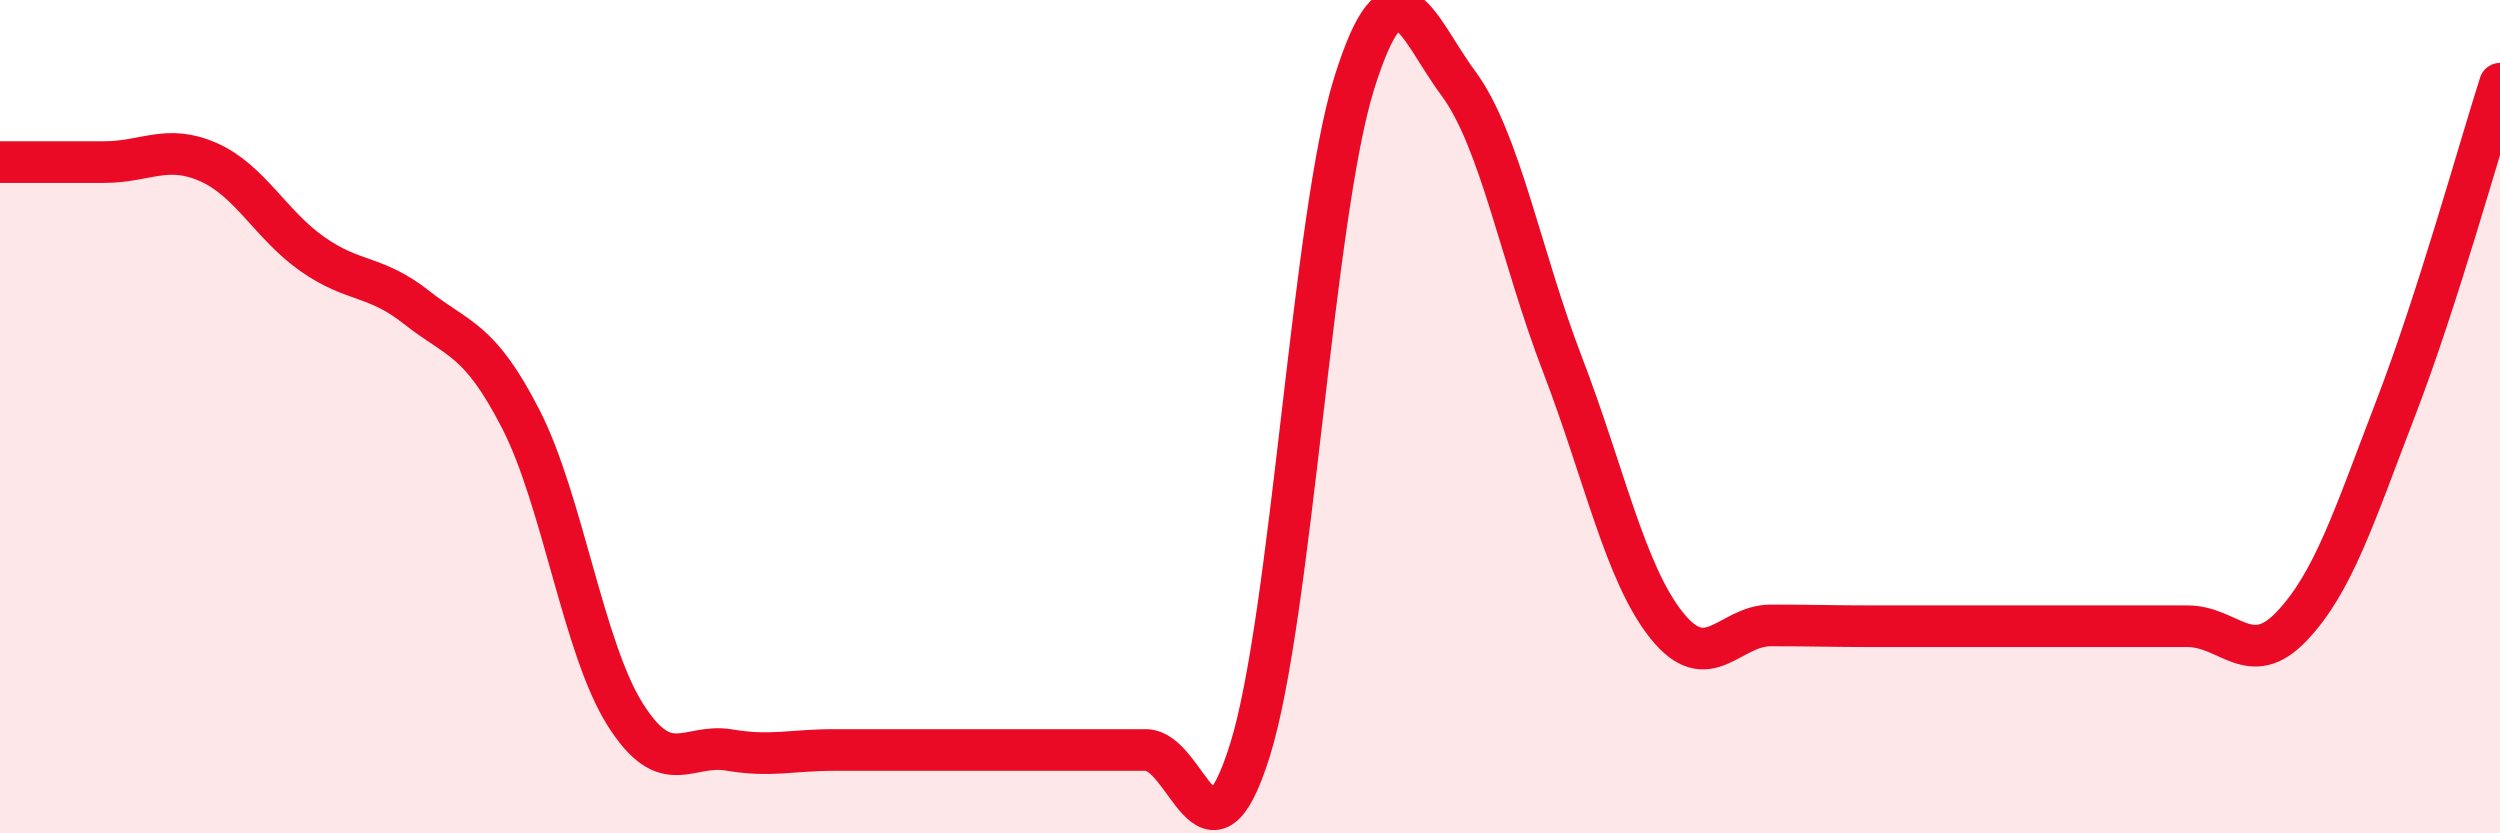
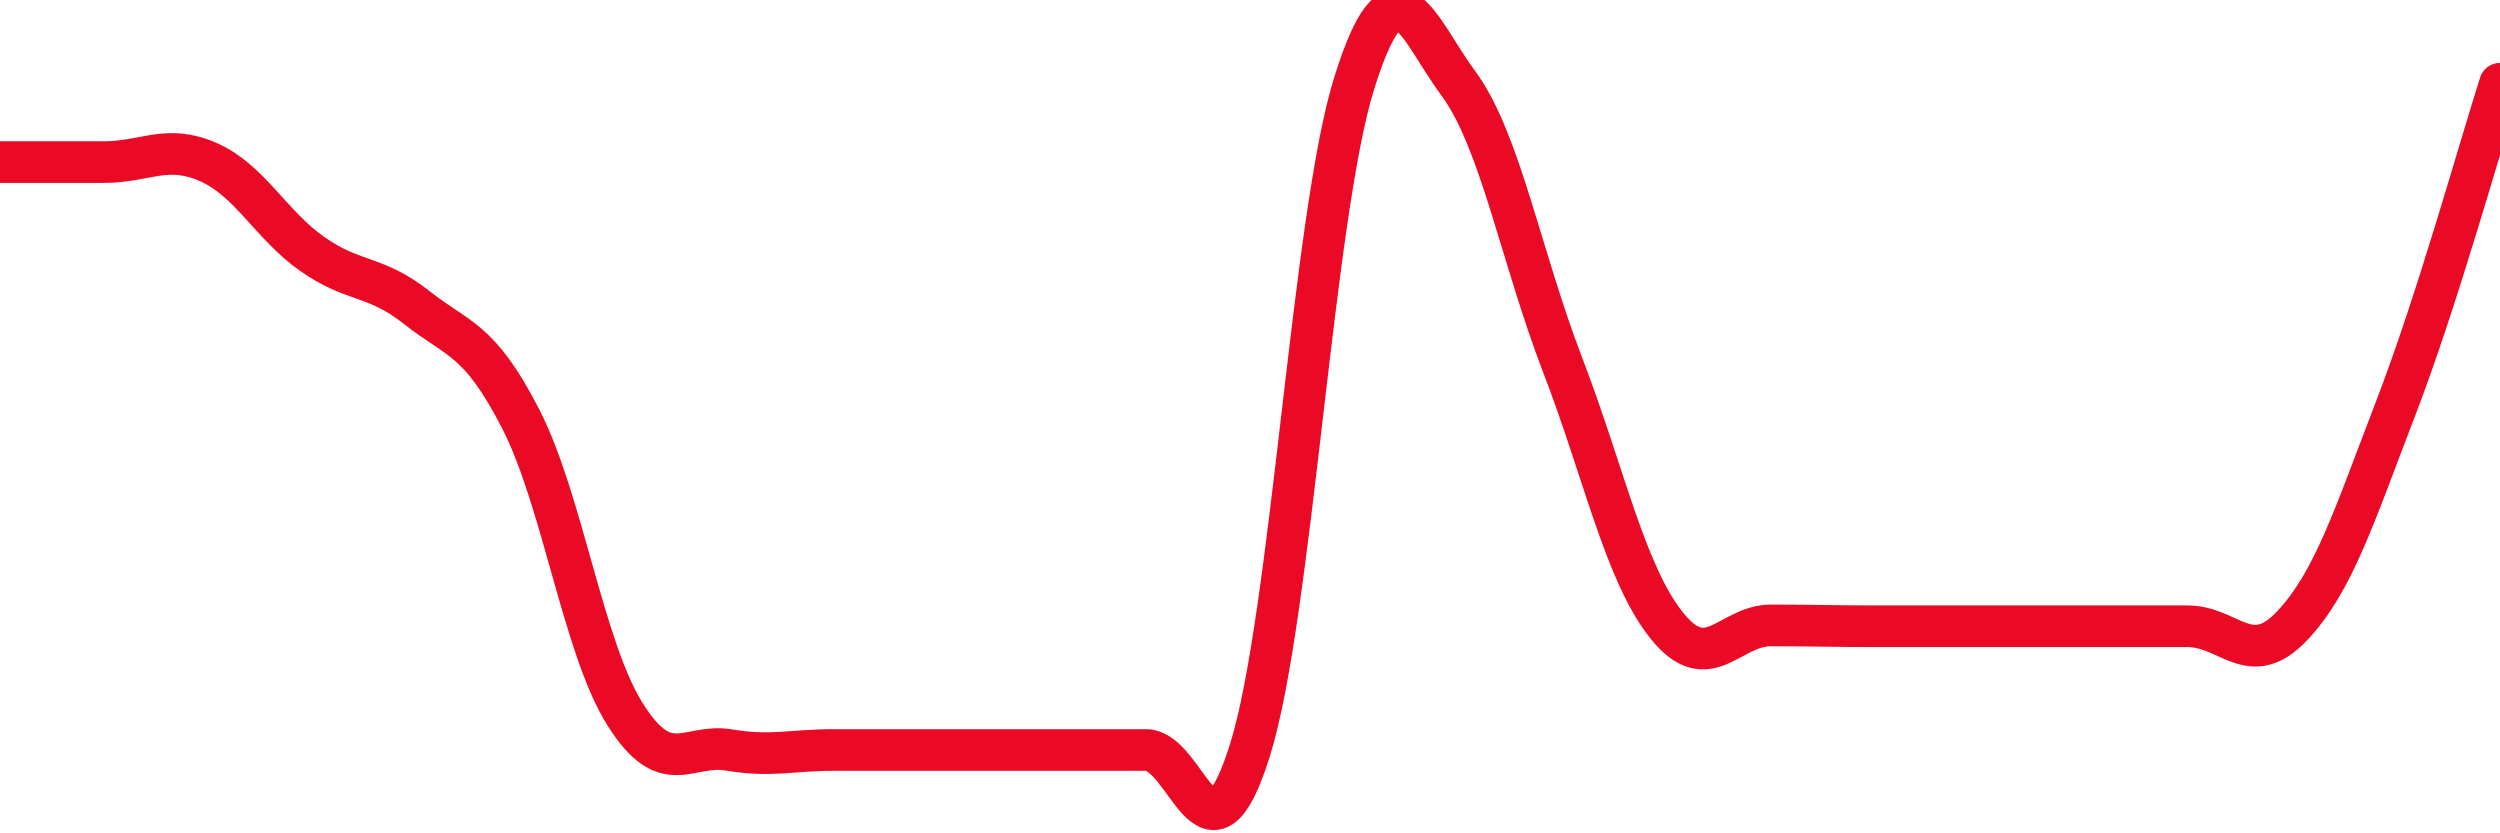
<svg xmlns="http://www.w3.org/2000/svg" width="60" height="20" viewBox="0 0 60 20">
-   <path d="M 0,3.89 C 0.5,3.89 1.5,3.89 2.5,3.89 C 3.5,3.89 4,3.45 5,3.89 C 6,4.33 6.5,5.4 7.5,6.1 C 8.5,6.8 9,6.59 10,7.38 C 11,8.17 11.5,8.11 12.5,10.06 C 13.5,12.01 14,15.55 15,17.14 C 16,18.73 16.5,17.83 17.5,18 C 18.5,18.17 19,18 20,18 C 21,18 21.5,18 22.5,18 C 23.5,18 24,18 25,18 C 26,18 26.5,18 27.5,18 C 28.5,18 29,21.2 30,18 C 31,14.8 31.5,5.2 32.5,2 C 33.5,-1.2 34,0.65 35,2 C 36,3.35 36.5,6.15 37.5,8.75 C 38.5,11.35 39,13.76 40,15.01 C 41,16.26 41.5,15.01 42.5,15.01 C 43.5,15.01 44,15.03 45,15.03 C 46,15.03 46.5,15.03 47.5,15.03 C 48.5,15.03 49,15.03 50,15.03 C 51,15.03 51.5,15.03 52.5,15.03 C 53.5,15.03 54,16.08 55,15.03 C 56,13.98 56.5,12.39 57.5,9.79 C 58.5,7.19 59.5,3.57 60,2.01L60 20L0 20Z" fill="#EB0A25" opacity="0.1" stroke-linecap="round" stroke-linejoin="round" />
  <path d="M 0,3.89 C 0.5,3.89 1.5,3.89 2.5,3.89 C 3.5,3.89 4,3.45 5,3.89 C 6,4.33 6.5,5.4 7.5,6.1 C 8.5,6.8 9,6.59 10,7.38 C 11,8.17 11.5,8.11 12.5,10.06 C 13.5,12.01 14,15.55 15,17.14 C 16,18.73 16.5,17.83 17.5,18 C 18.5,18.17 19,18 20,18 C 21,18 21.5,18 22.5,18 C 23.5,18 24,18 25,18 C 26,18 26.5,18 27.5,18 C 28.5,18 29,21.2 30,18 C 31,14.8 31.5,5.2 32.5,2 C 33.5,-1.2 34,0.65 35,2 C 36,3.35 36.5,6.15 37.5,8.75 C 38.5,11.35 39,13.76 40,15.01 C 41,16.26 41.5,15.01 42.5,15.01 C 43.5,15.01 44,15.03 45,15.03 C 46,15.03 46.5,15.03 47.5,15.03 C 48.5,15.03 49,15.03 50,15.03 C 51,15.03 51.5,15.03 52.5,15.03 C 53.5,15.03 54,16.08 55,15.03 C 56,13.98 56.5,12.39 57.5,9.79 C 58.5,7.19 59.5,3.57 60,2.01" stroke="#EB0A25" stroke-width="1" fill="none" stroke-linecap="round" stroke-linejoin="round" />
</svg>